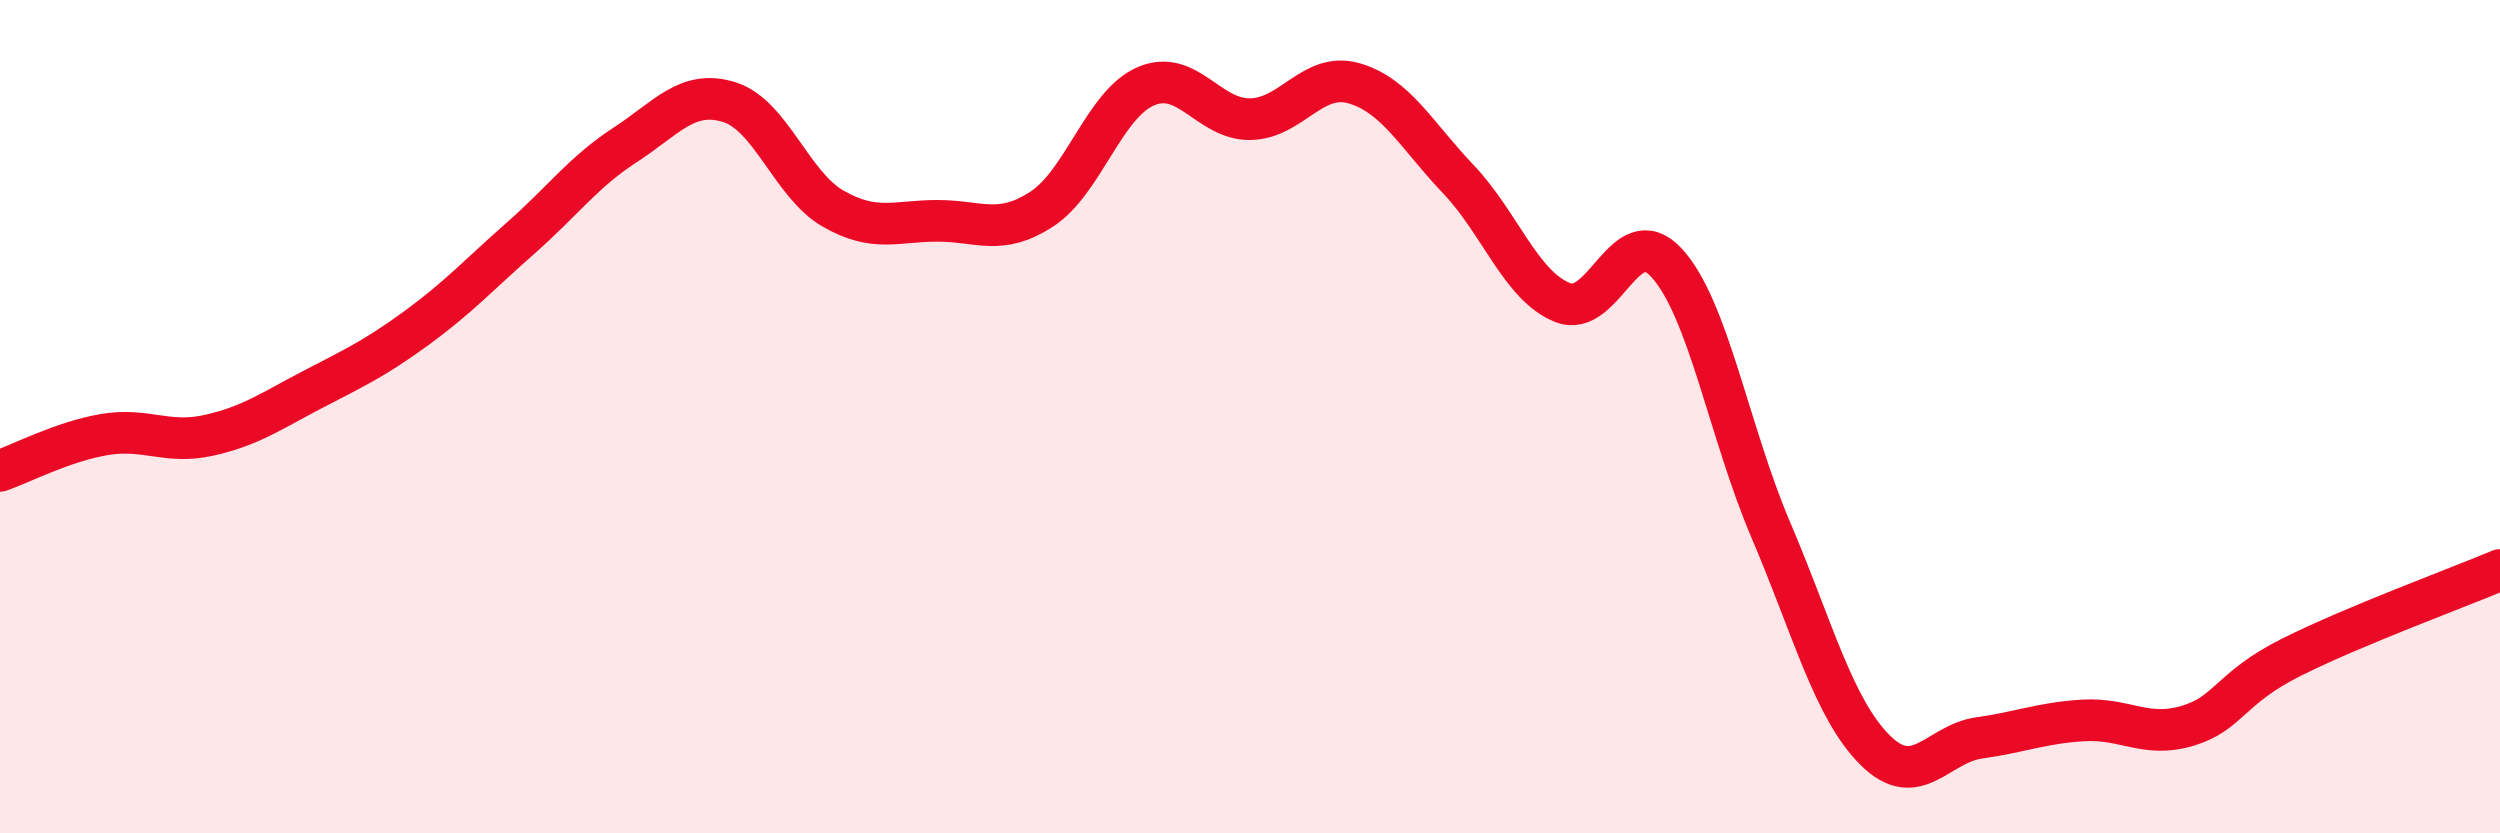
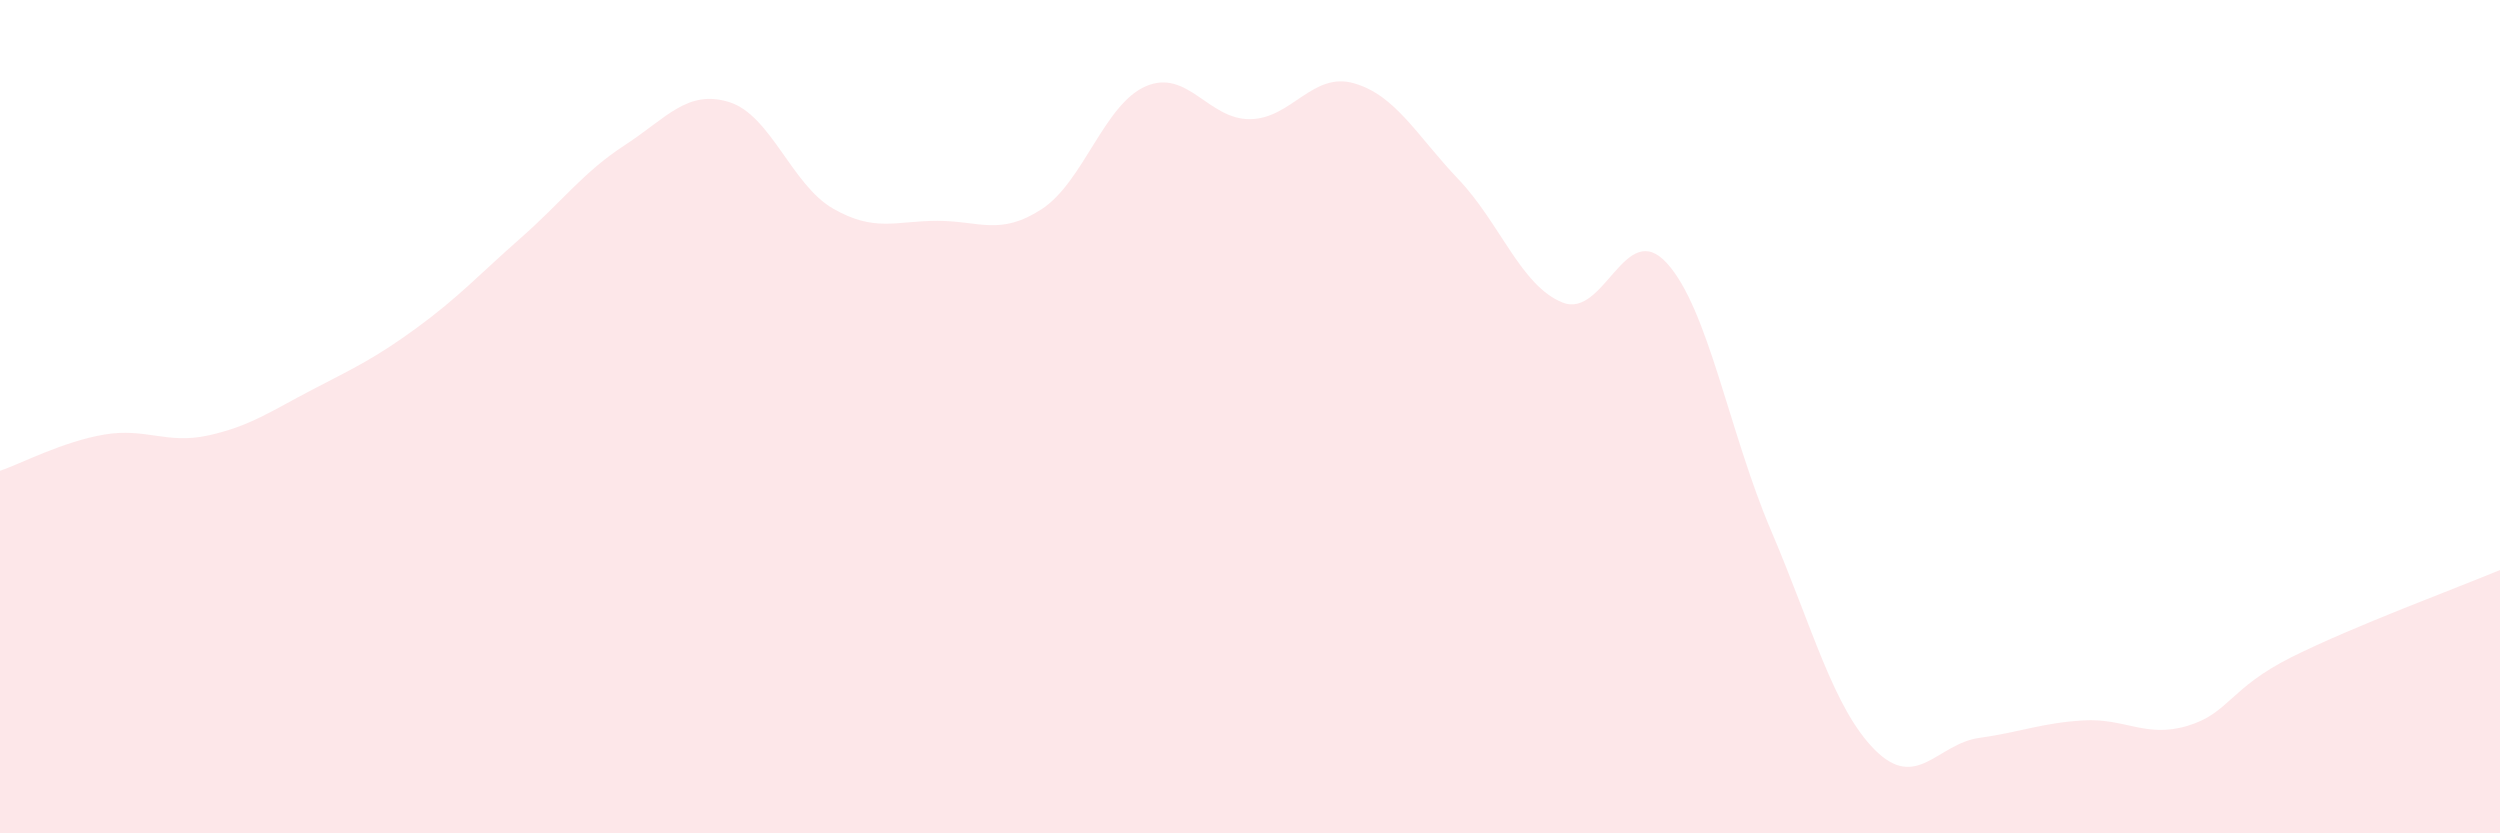
<svg xmlns="http://www.w3.org/2000/svg" width="60" height="20" viewBox="0 0 60 20">
  <path d="M 0,11.3 C 0.5,11.13 1.5,10.6 2.5,10.43 C 3.5,10.26 4,10.67 5,10.45 C 6,10.23 6.5,9.87 7.5,9.35 C 8.5,8.83 9,8.6 10,7.87 C 11,7.14 11.5,6.59 12.5,5.71 C 13.5,4.83 14,4.13 15,3.48 C 16,2.83 16.5,2.14 17.5,2.45 C 18.5,2.76 19,4.44 20,5.01 C 21,5.58 21.5,5.3 22.5,5.3 C 23.5,5.3 24,5.67 25,5.02 C 26,4.37 26.5,2.5 27.5,2.07 C 28.5,1.64 29,2.87 30,2.86 C 31,2.85 31.5,1.71 32.5,2 C 33.5,2.29 34,3.25 35,4.3 C 36,5.35 36.5,6.86 37.5,7.26 C 38.5,7.66 39,5.22 40,6.31 C 41,7.4 41.5,10.38 42.5,12.72 C 43.5,15.06 44,17 45,18 C 46,19 46.5,17.85 47.5,17.71 C 48.5,17.57 49,17.35 50,17.29 C 51,17.23 51.5,17.72 52.5,17.42 C 53.5,17.12 53.5,16.52 55,15.77 C 56.5,15.02 59,14.1 60,13.68L60 20L0 20Z" fill="#EB0A25" opacity="0.1" stroke-linecap="round" stroke-linejoin="round" />
-   <path d="M 0,11.3 C 0.5,11.13 1.5,10.6 2.5,10.43 C 3.5,10.26 4,10.67 5,10.45 C 6,10.23 6.5,9.87 7.5,9.35 C 8.5,8.83 9,8.6 10,7.87 C 11,7.14 11.5,6.59 12.5,5.71 C 13.5,4.83 14,4.13 15,3.48 C 16,2.83 16.5,2.14 17.5,2.45 C 18.5,2.76 19,4.44 20,5.01 C 21,5.58 21.5,5.3 22.5,5.3 C 23.5,5.3 24,5.67 25,5.02 C 26,4.37 26.5,2.5 27.5,2.07 C 28.5,1.64 29,2.87 30,2.86 C 31,2.85 31.5,1.71 32.5,2 C 33.5,2.29 34,3.25 35,4.3 C 36,5.35 36.5,6.86 37.5,7.26 C 38.5,7.66 39,5.22 40,6.31 C 41,7.4 41.5,10.38 42.5,12.72 C 43.5,15.06 44,17 45,18 C 46,19 46.5,17.85 47.5,17.71 C 48.5,17.57 49,17.35 50,17.29 C 51,17.23 51.5,17.72 52.5,17.42 C 53.5,17.12 53.5,16.52 55,15.77 C 56.5,15.02 59,14.1 60,13.68" stroke="#EB0A25" stroke-width="1" fill="none" stroke-linecap="round" stroke-linejoin="round" />
</svg>